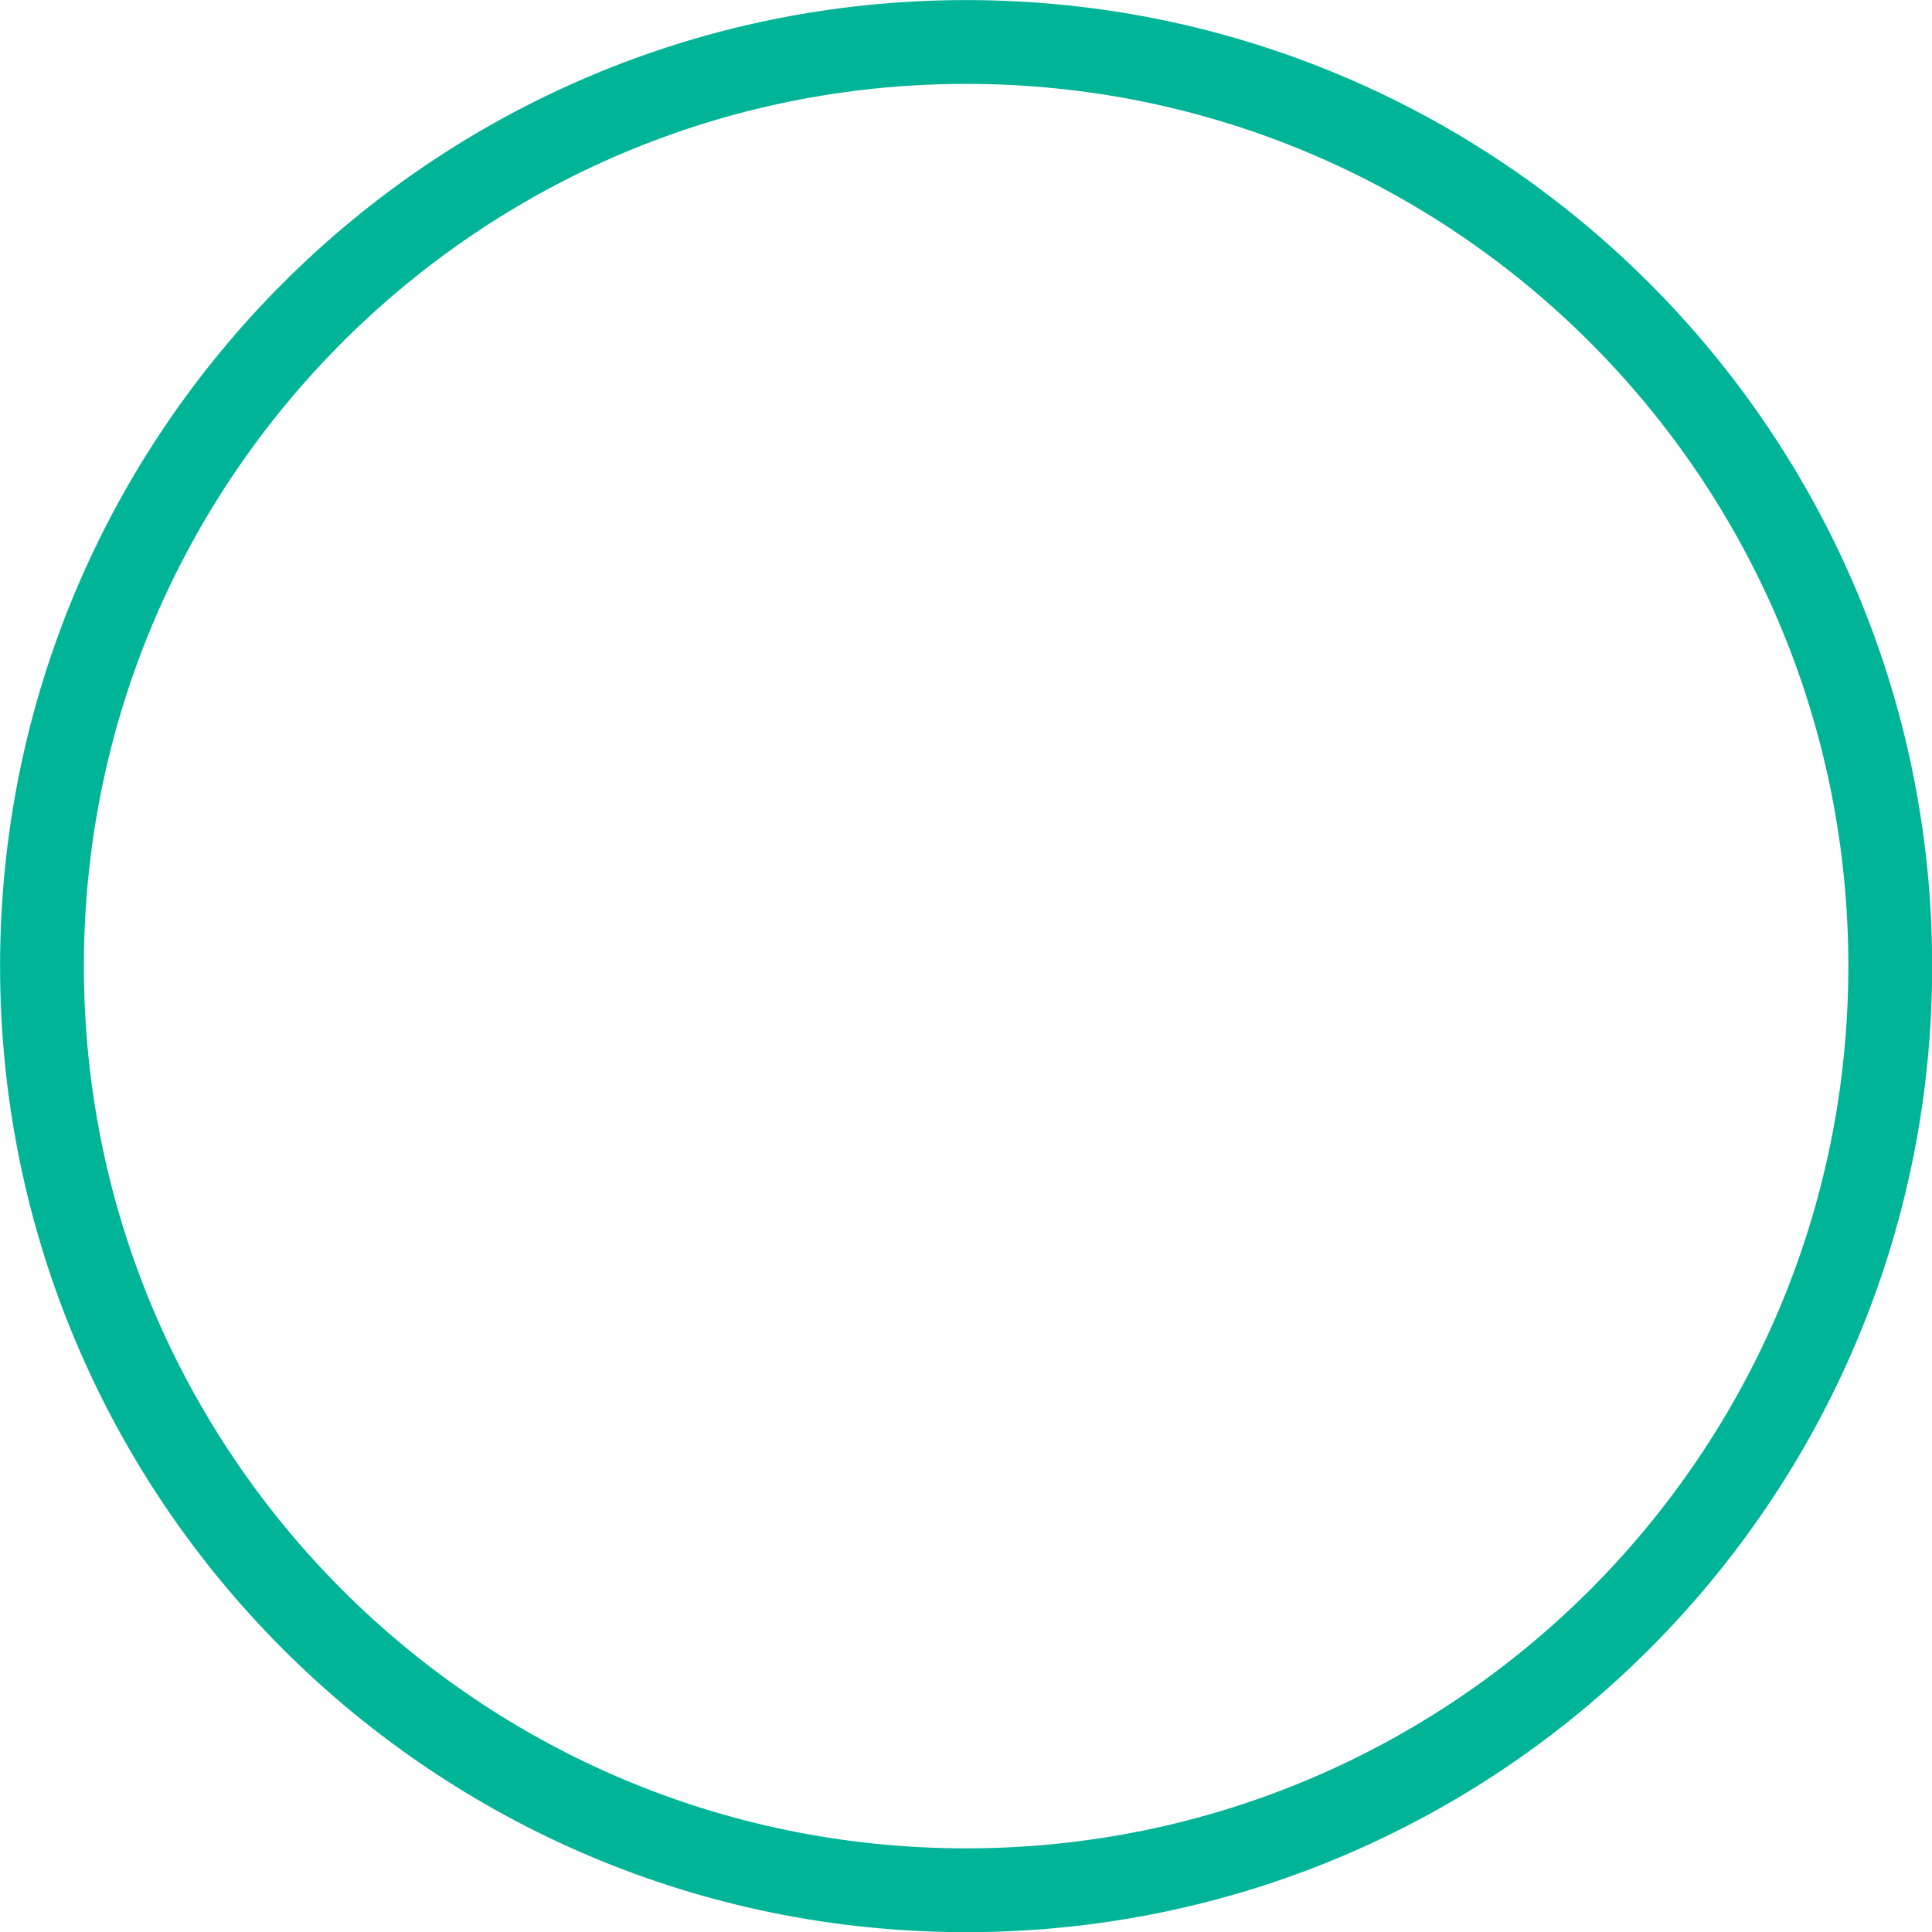
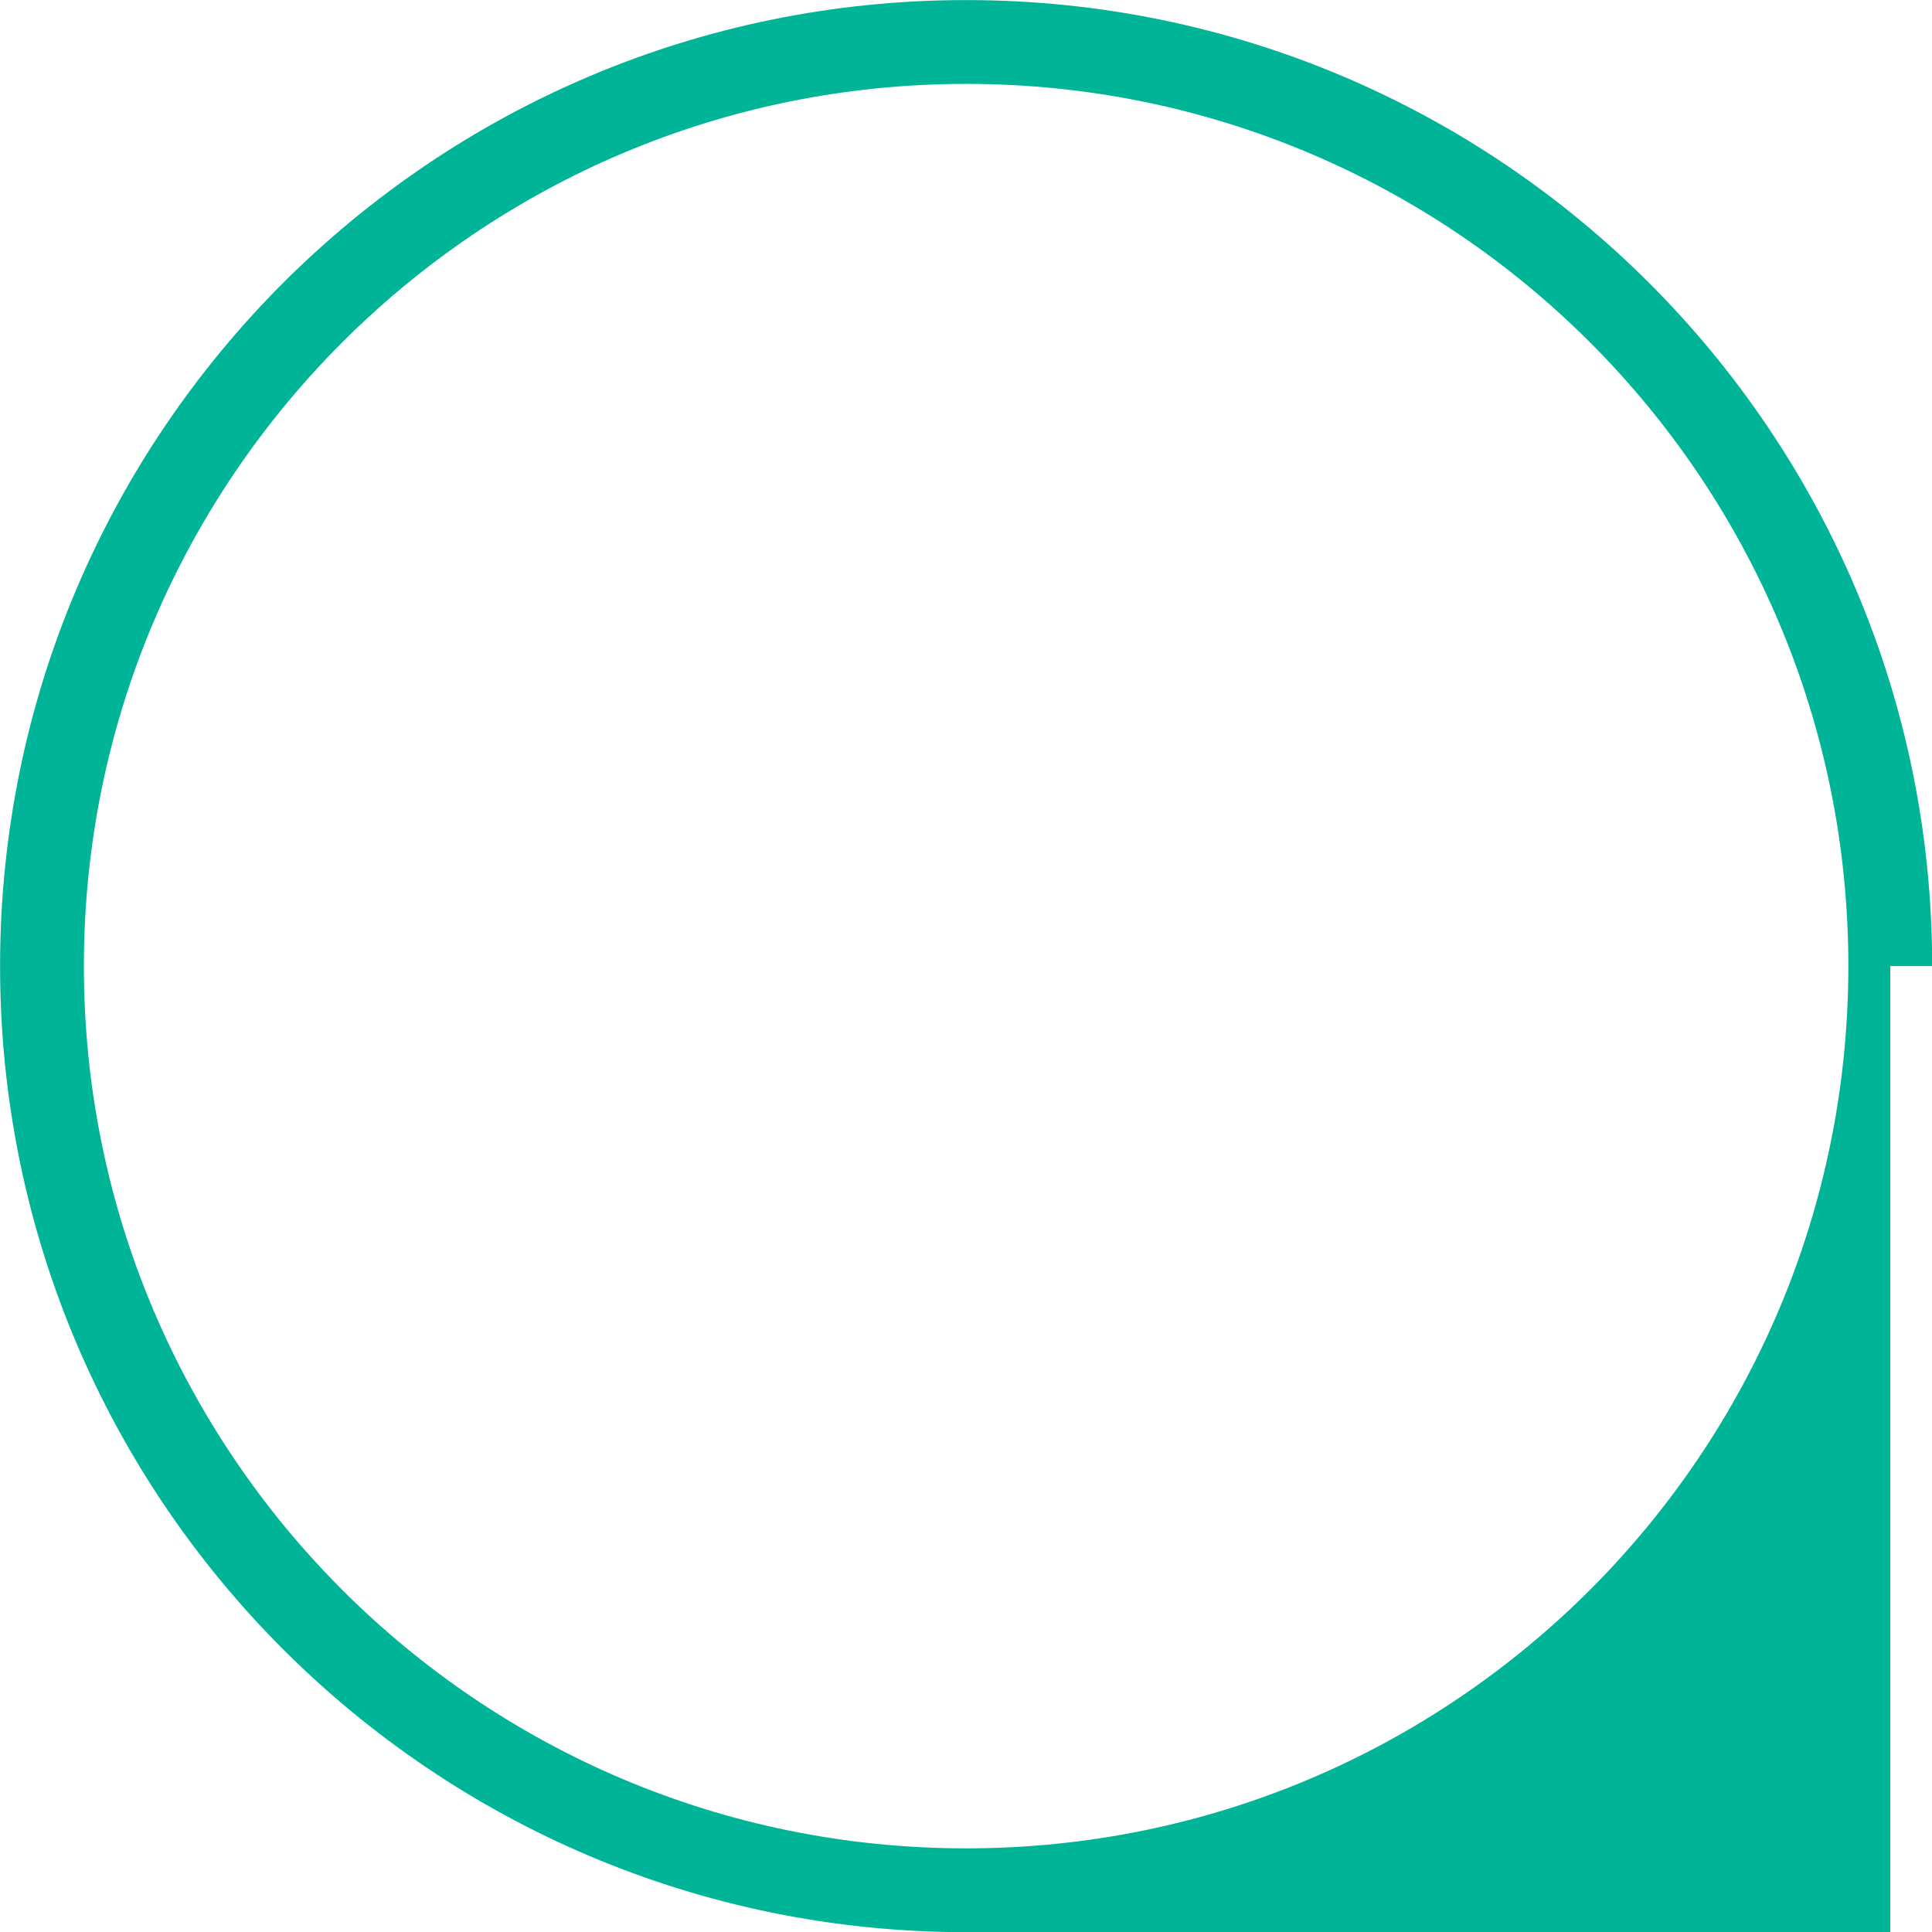
<svg xmlns="http://www.w3.org/2000/svg" height="795.1" preserveAspectRatio="xMidYMid meet" version="1.0" viewBox="202.4 202.4 795.1 795.1" width="795.1" zoomAndPan="magnify">
  <g id="change1_1">
-     <path d="M980.32,600h-17.25c-0.01,100.31-40.61,190.97-106.34,256.73C790.97,922.46,700.31,963.07,600,963.08 c-100.31-0.01-190.97-40.61-256.73-106.34C277.54,790.97,236.93,700.32,236.92,600c0.01-100.31,40.61-190.97,106.34-256.73 C409.03,277.54,499.69,236.93,600,236.92c100.31,0.01,190.97,40.61,256.73,106.34C922.46,409.03,963.07,499.69,963.08,600H980.32 h17.25c-0.01-219.58-178-397.56-397.57-397.57C380.42,202.44,202.44,380.42,202.43,600C202.44,819.58,380.42,997.56,600,997.57 C819.58,997.56,997.56,819.58,997.57,600H980.32z" fill="#00b497" />
+     <path d="M980.32,600h-17.25c-0.01,100.31-40.61,190.97-106.34,256.73C790.97,922.46,700.31,963.07,600,963.08 c-100.31-0.01-190.97-40.61-256.73-106.34C277.54,790.97,236.93,700.32,236.92,600c0.01-100.31,40.61-190.97,106.34-256.73 C409.03,277.54,499.69,236.93,600,236.92c100.31,0.01,190.97,40.61,256.73,106.34C922.46,409.03,963.07,499.69,963.08,600H980.32 h17.25c-0.01-219.58-178-397.56-397.57-397.57C380.42,202.44,202.44,380.42,202.43,600C202.44,819.58,380.42,997.56,600,997.57 H980.32z" fill="#00b497" />
  </g>
</svg>